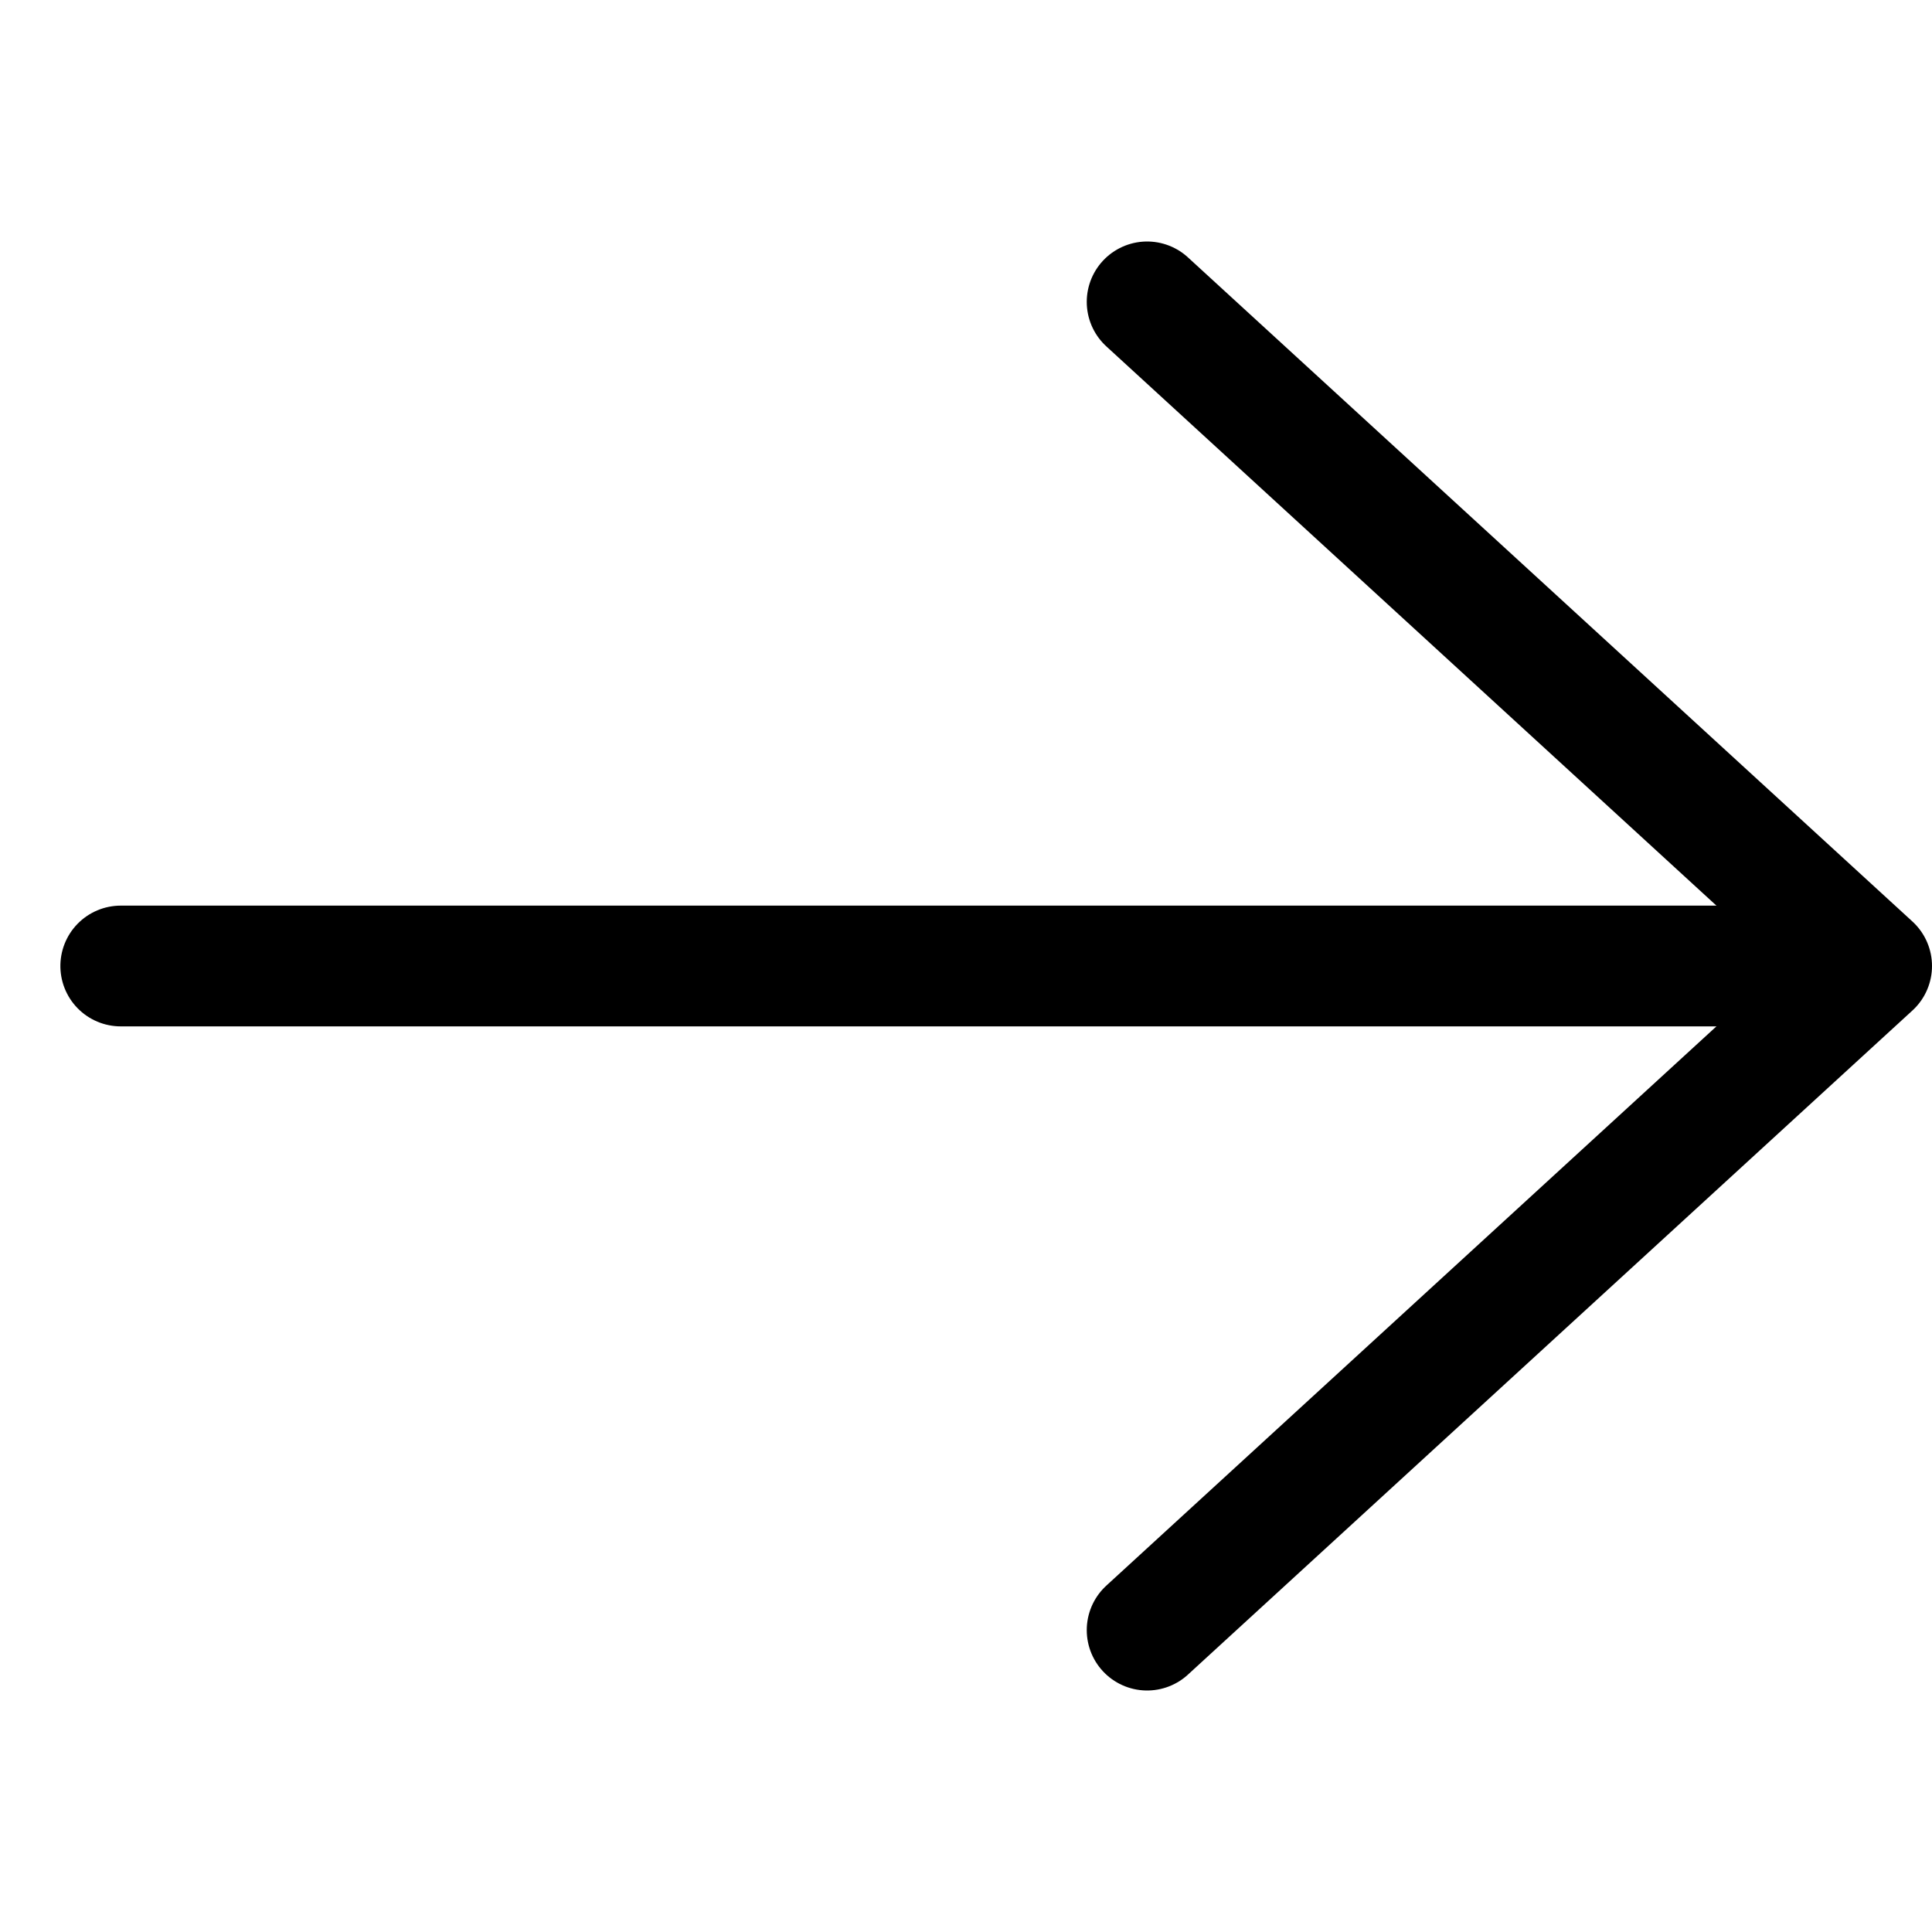
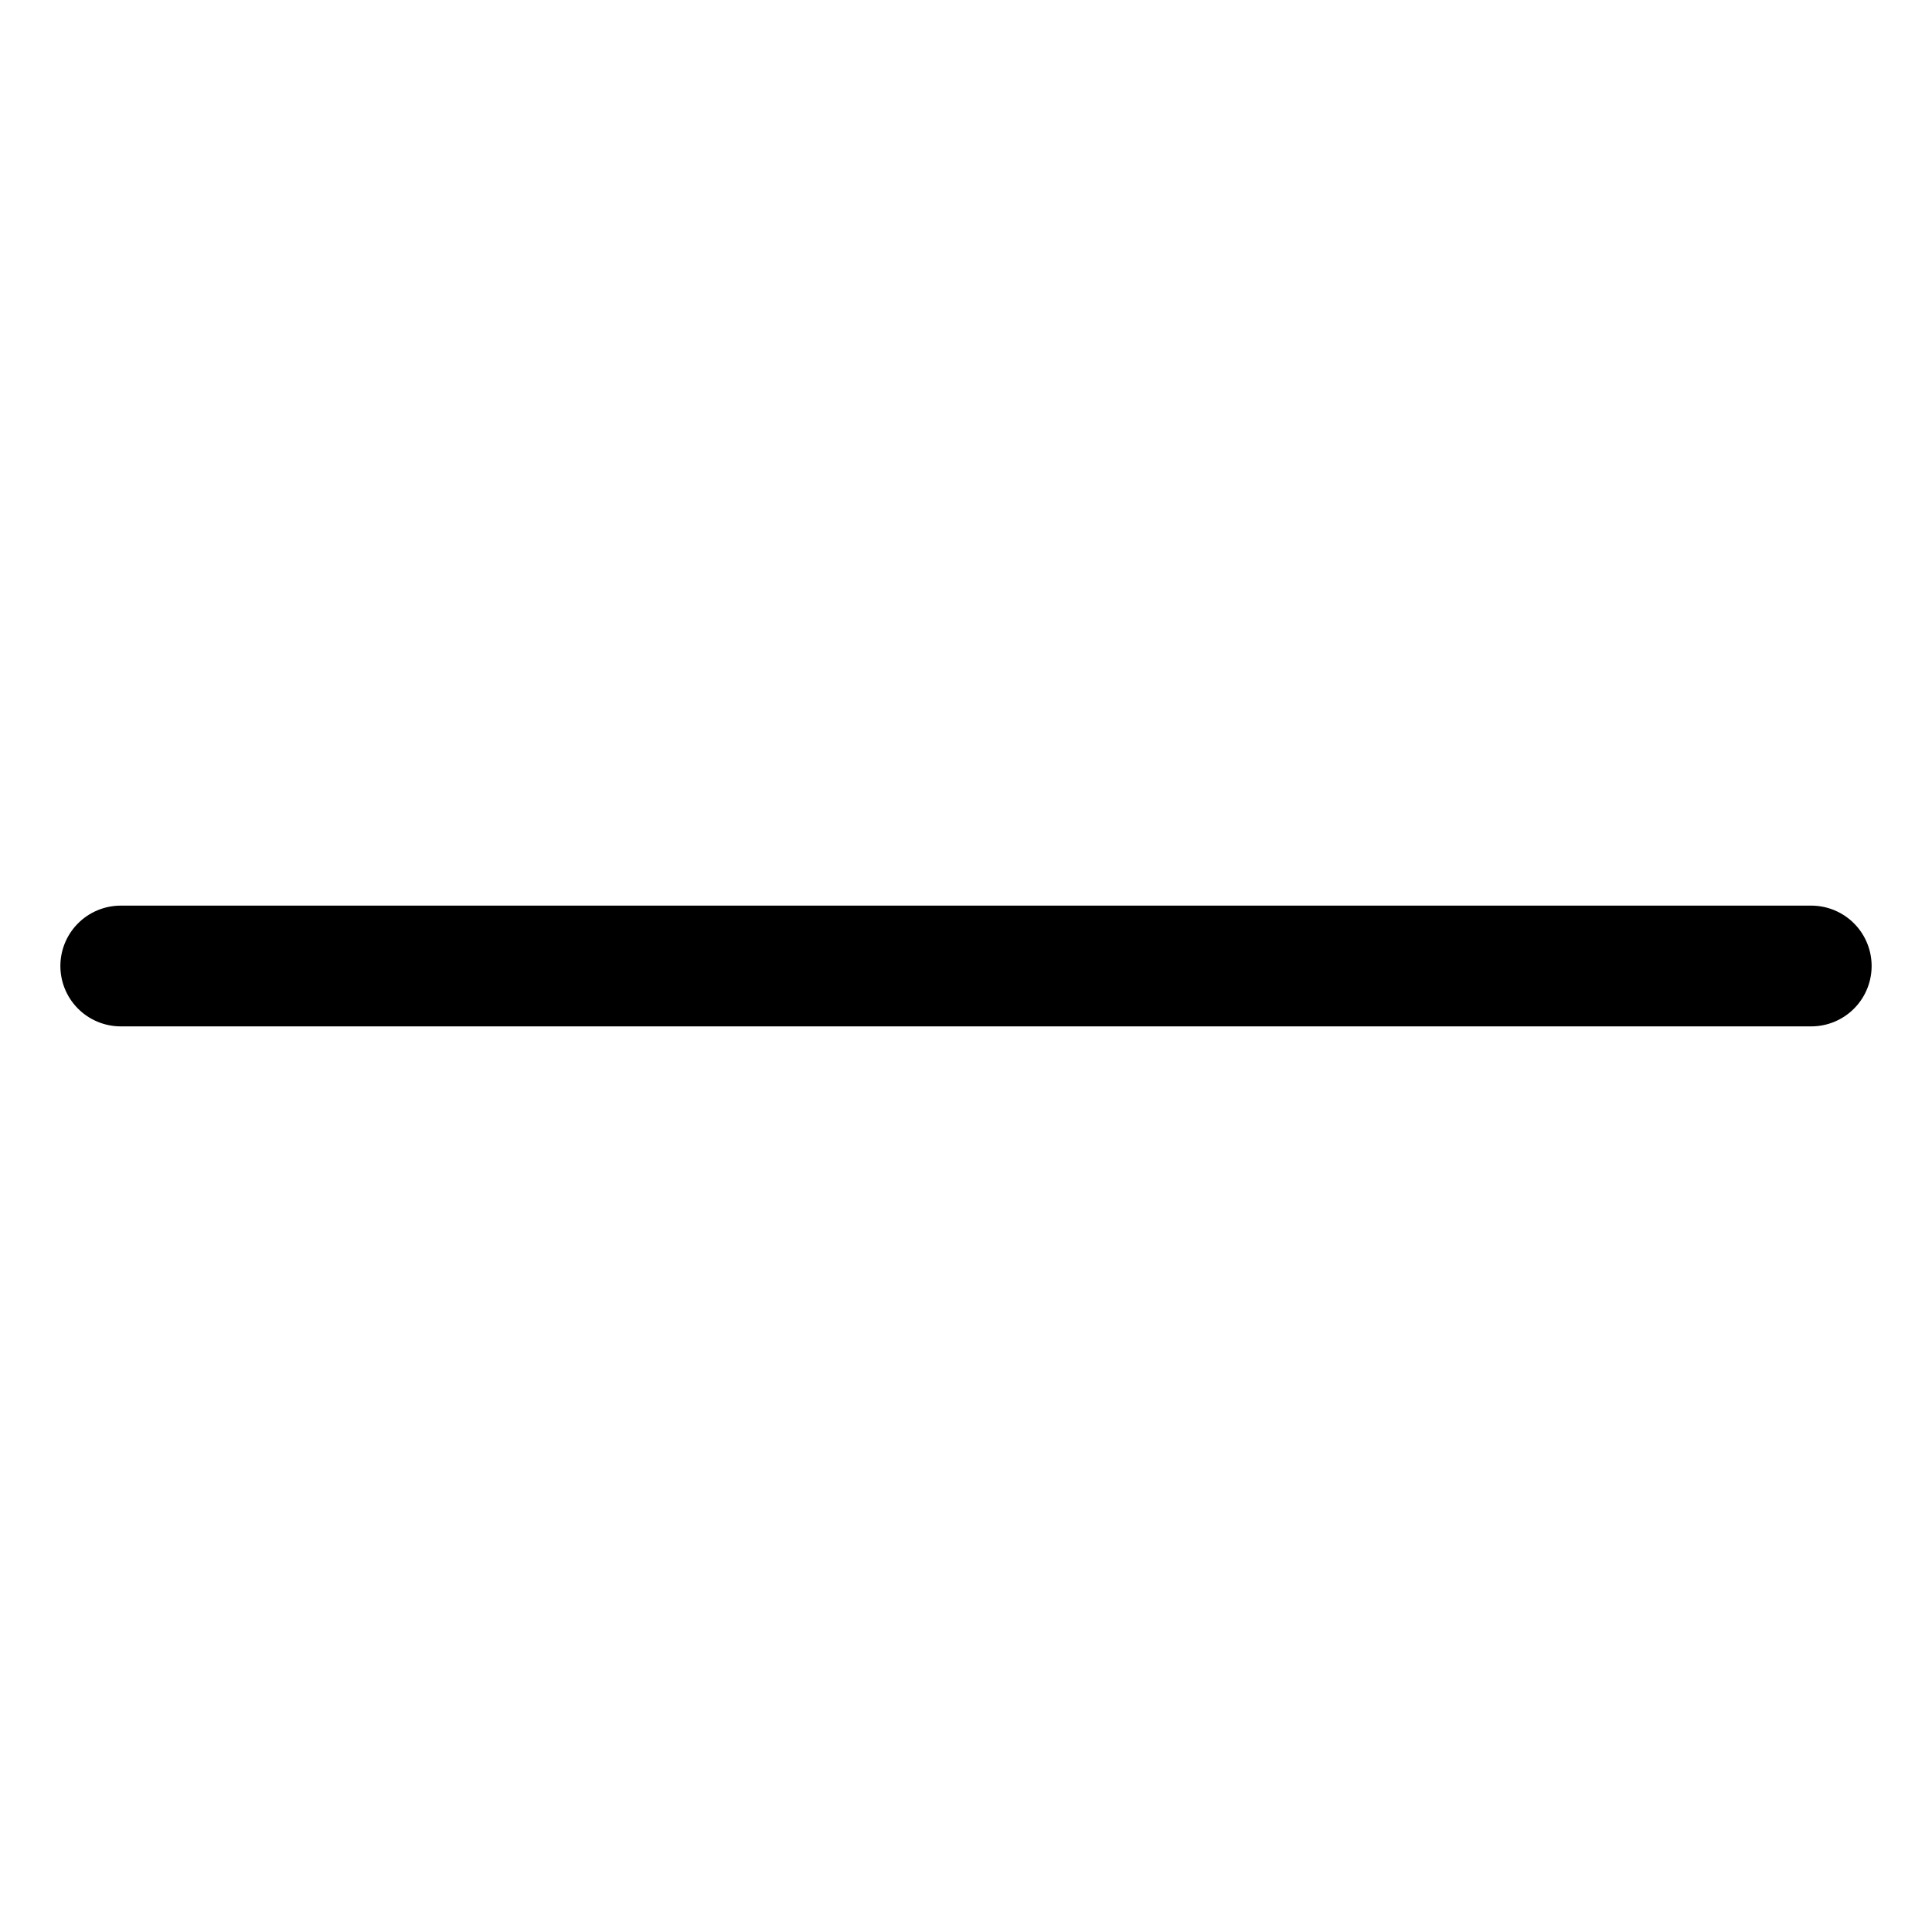
<svg xmlns="http://www.w3.org/2000/svg" width="32" height="32" viewBox="0 0 32 32">
  <g data-name="04.icon / 20Size /ic_arrow_right_2">
    <path data-name="패스 2338" d="M0 28V0" transform="rotate(-90 9 7)" style="fill:none;stroke:#000;stroke-linecap:round;stroke-width:2px" />
-     <path d="m0 0 12 11L0 22" transform="translate(19 5)" style="stroke-linejoin:round;stroke-miterlimit:10;fill:none;stroke:#000;stroke-linecap:round;stroke-width:2px" />
  </g>
</svg>